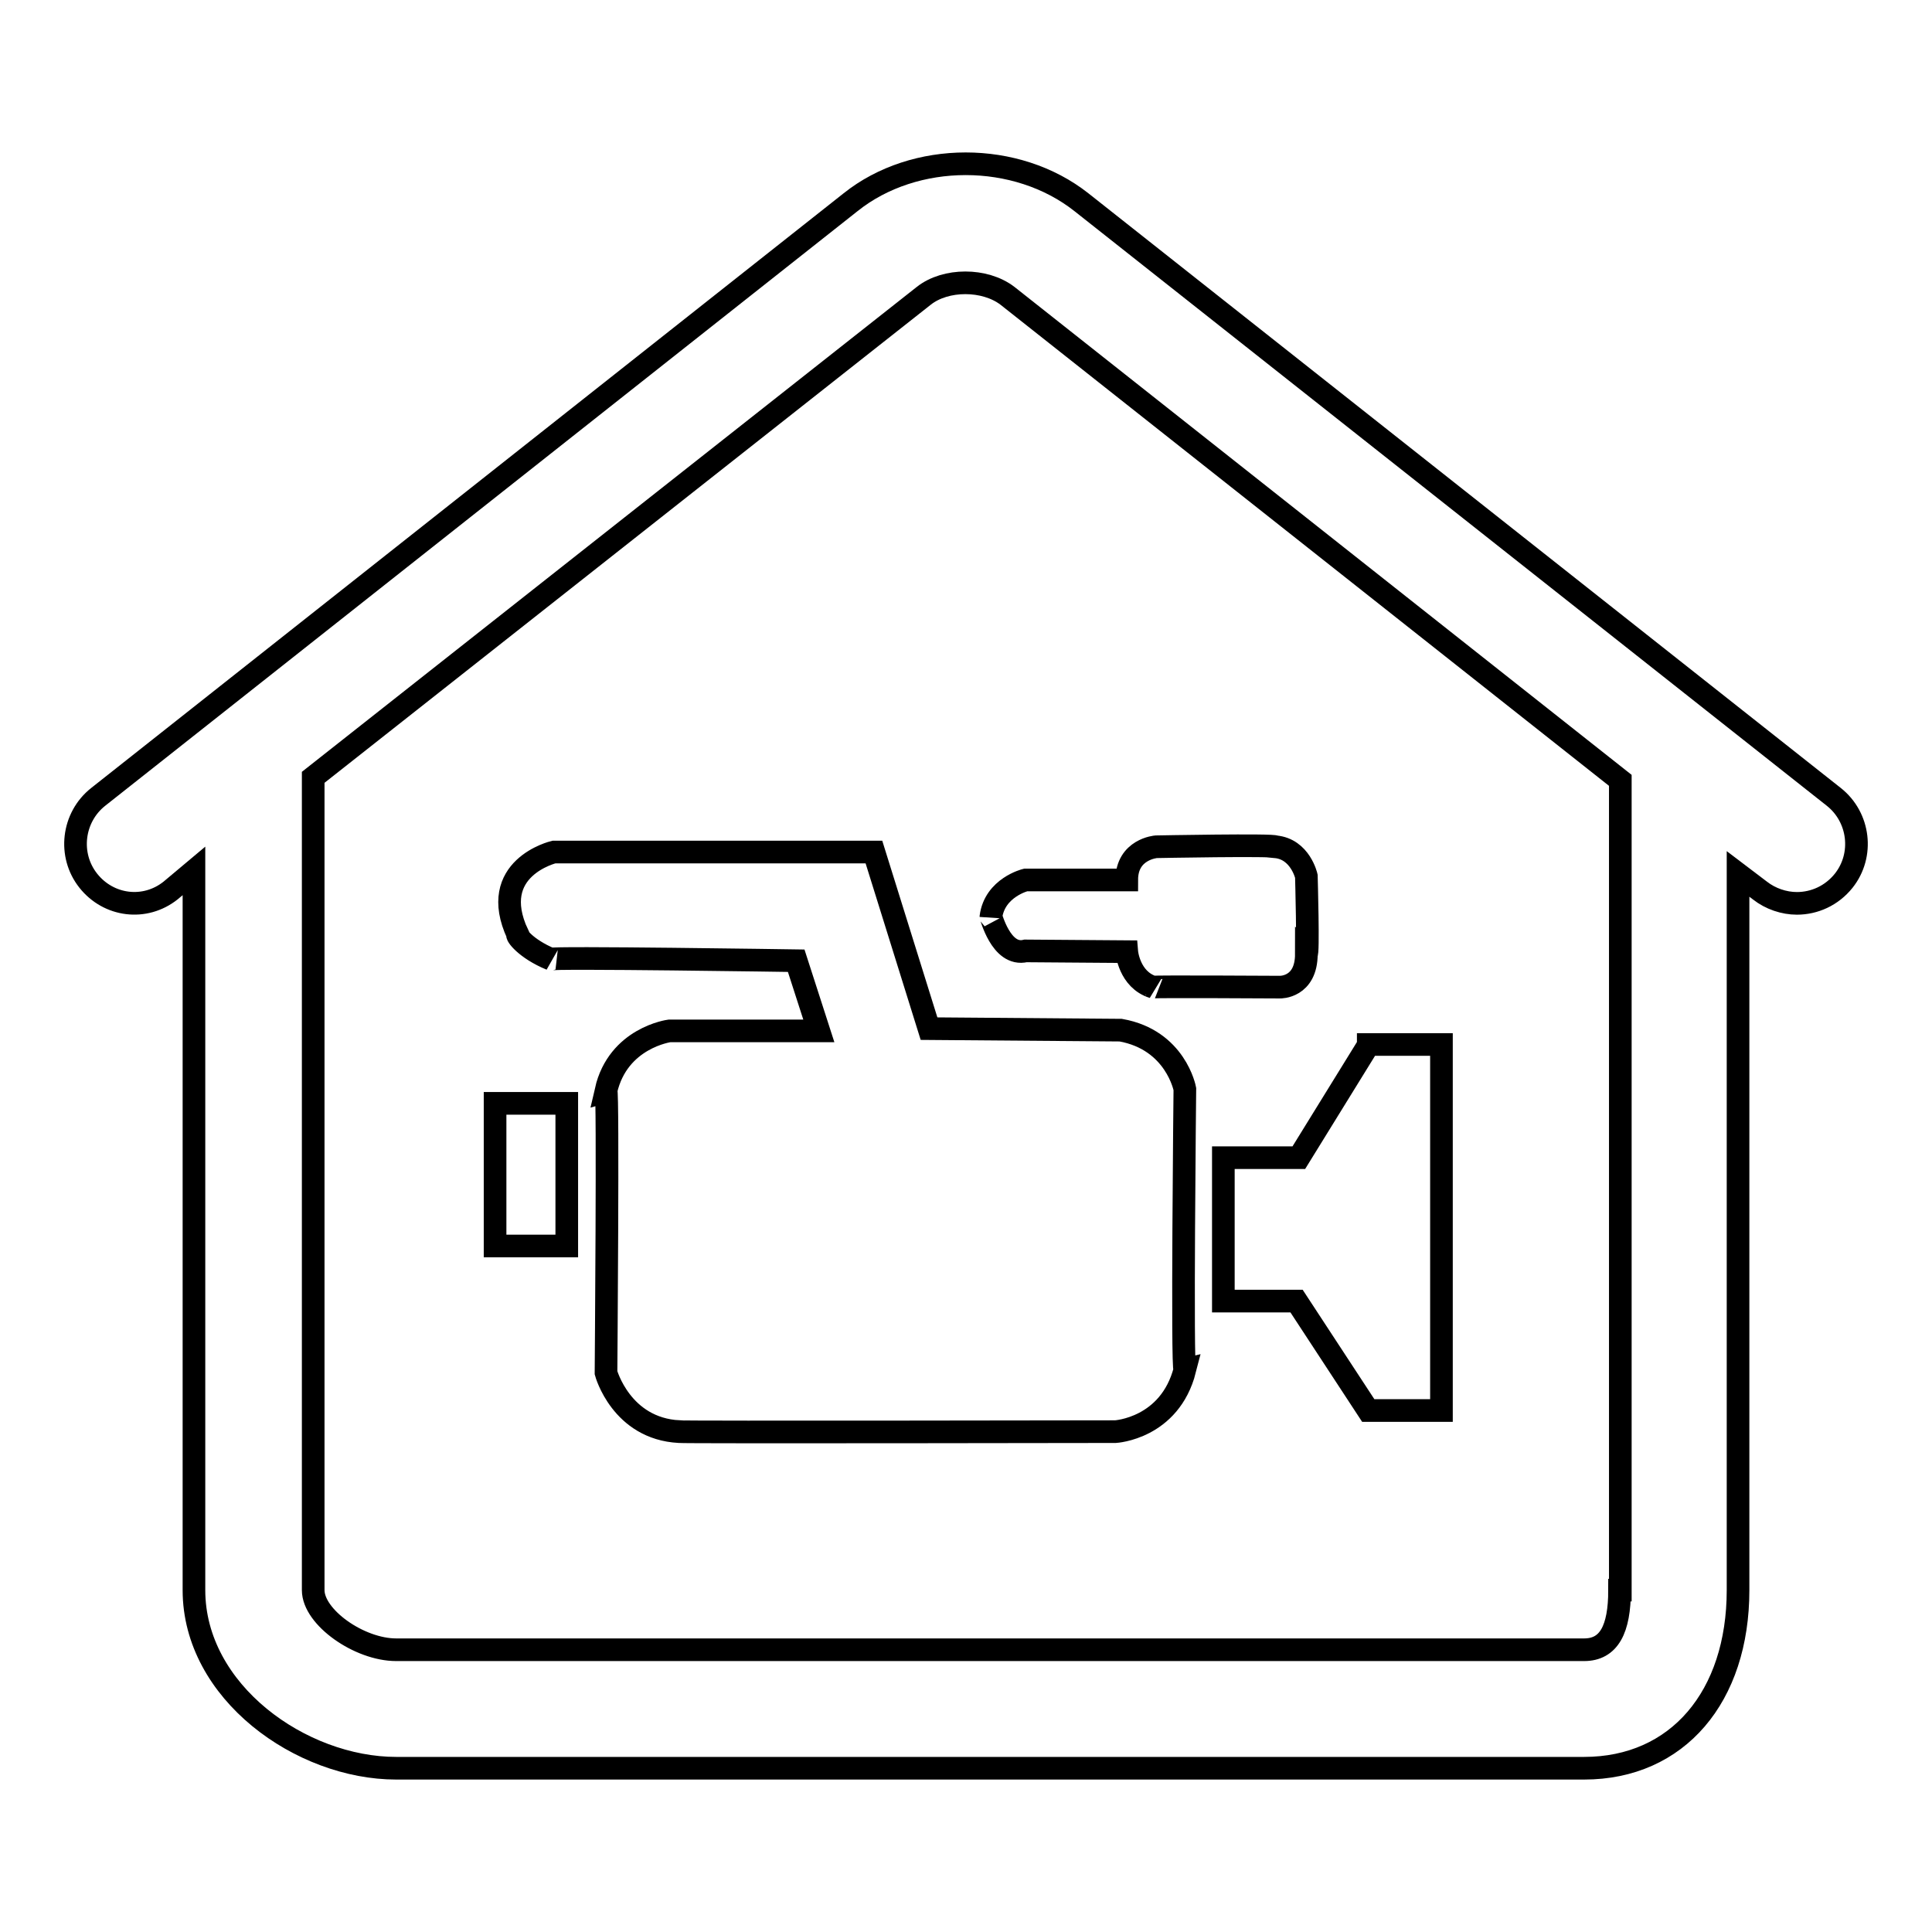
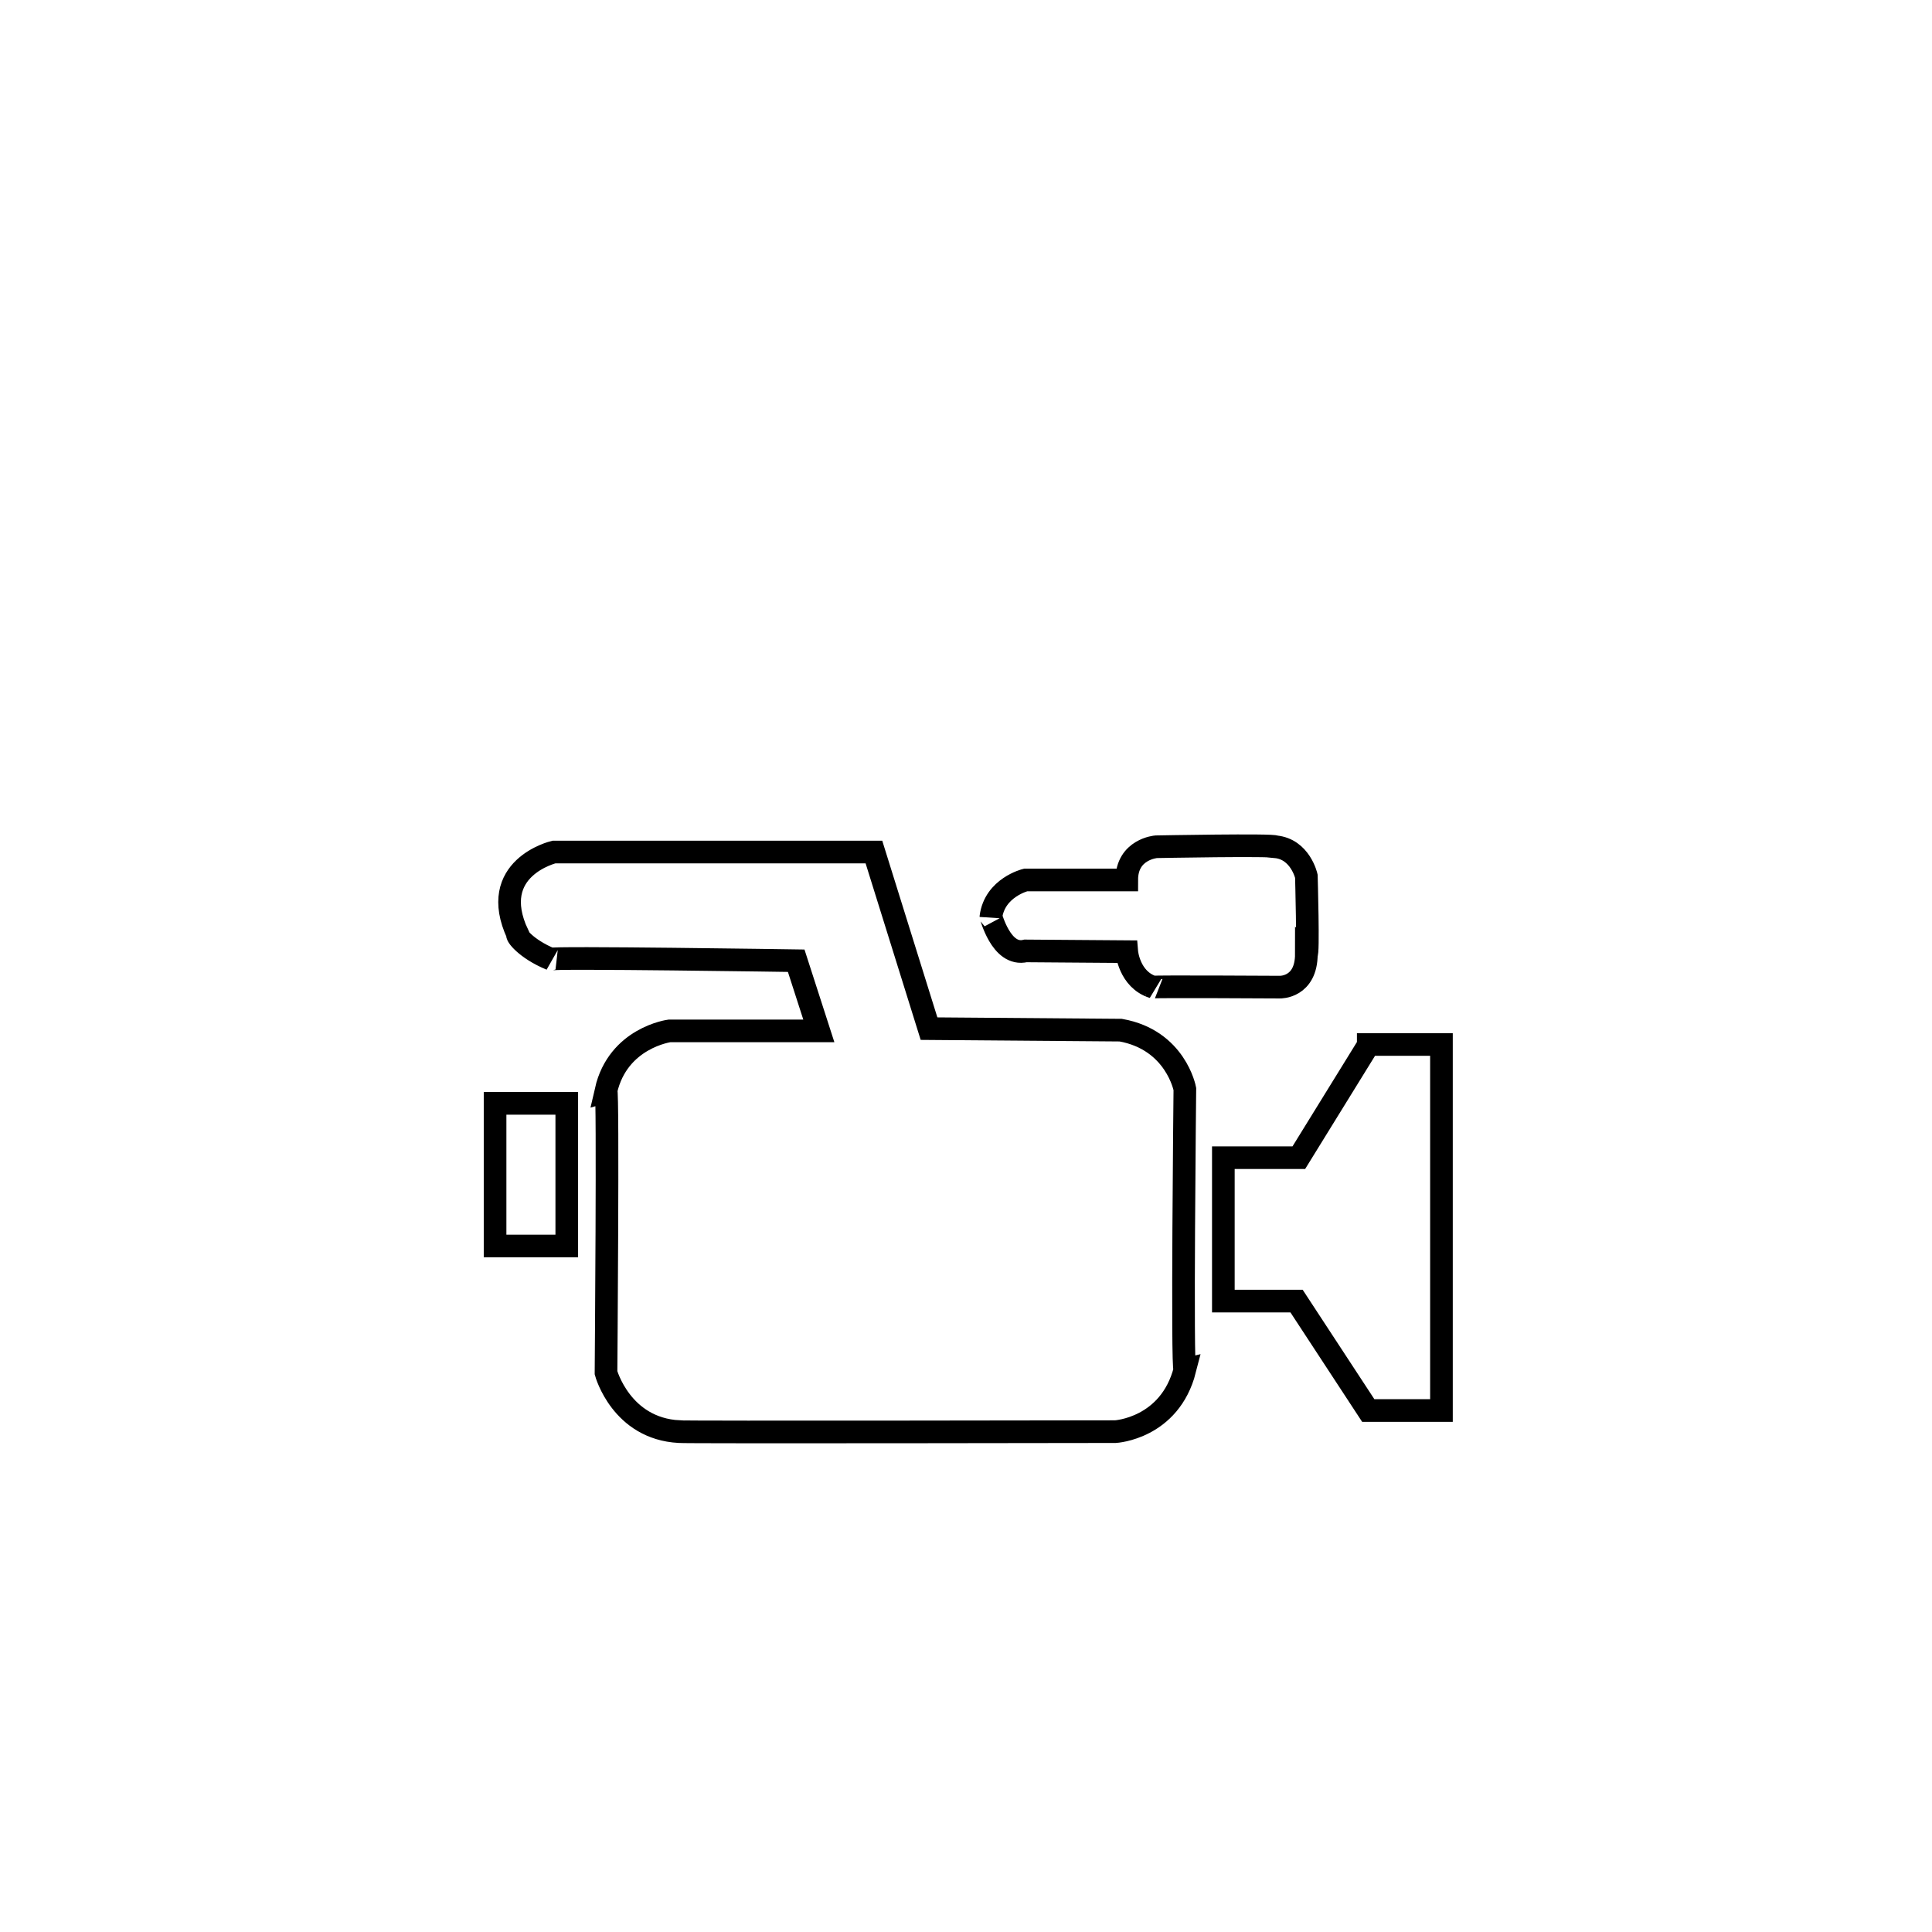
<svg xmlns="http://www.w3.org/2000/svg" version="1.1" x="0px" y="0px" viewBox="0 0 256 256" enable-background="new 0 0 256 256" xml:space="preserve">
  <g>
    <g>
      <path stroke-width="3" fill-opacity="0" stroke="#000000" d="M181.3,138.5l-9.2,14.9h-10v19h9.7l9.5,14.5h9.7v-48.5H181.3z M65.6,146.2h9.5v18.9h-9.5V146.2L65.6,146.2z M173.1,126.4c0.3,0.3,0-10.3,0-10.3s-0.8-3.6-4.1-3.9c-0.1-0.3-15.8,0-15.8,0s-3.9,0.3-3.9,4.4h-13.4c0,0-4.1,1-4.6,4.9c0-0.3,1.3,5.3,4.6,4.5l13.4,0.1c0,0,0.3,3.7,3.5,4.7c-0.1-0.1,16.8,0,16.8,0S173.1,130.9,173.1,126.4L173.1,126.4z M148.5,136.5l-25.4-0.2l-7.3-23.4H73.4c0,0-8.9,2.1-4.8,10.9c-0.3,0,1,1.9,4.4,3.3c-0.4-0.3,32.5,0.2,32.5,0.2l3,9.3H88.7c0,0-6.8,0.9-8.4,7.9c0.3-0.1,0,37.4,0,37.4s2,7.4,9.7,7.8c0,0.1,57.8,0,57.8,0s7.2-0.4,9.2-8.2c-0.4,0.1,0-37.2,0-37.2S155.8,137.8,148.5,136.5L148.5,136.5z" />
-       <path stroke-width="3" fill-opacity="0" stroke="#000000" d="M243,105.6l-99.7-78.8c-8.6-6.8-22.1-6.8-30.6,0L13,105.6c-3.4,2.7-4,7.7-1.3,11.1c2.7,3.4,7.5,4,10.9,1.3l3.1-2.6v95.3c0,13.5,14.2,23.6,26.8,23.6h157.4c12.4,0,20.4-9.5,20.4-23.6v-94.9l2.9,2.2c1.4,1.1,3.2,1.7,4.9,1.7c2.3,0,4.6-1,6.2-3C247,113.3,246.4,108.3,243,105.6L243,105.6z M214.6,210.7c0,5.2-1.4,7.9-4.7,7.9H52.5c-4.9,0-11-4.3-11-7.9V103l80.9-63.8c2.9-2.3,8.1-2.3,11.1,0l81.2,64.2V210.7L214.6,210.7z" />
    </g>
  </g>
</svg>